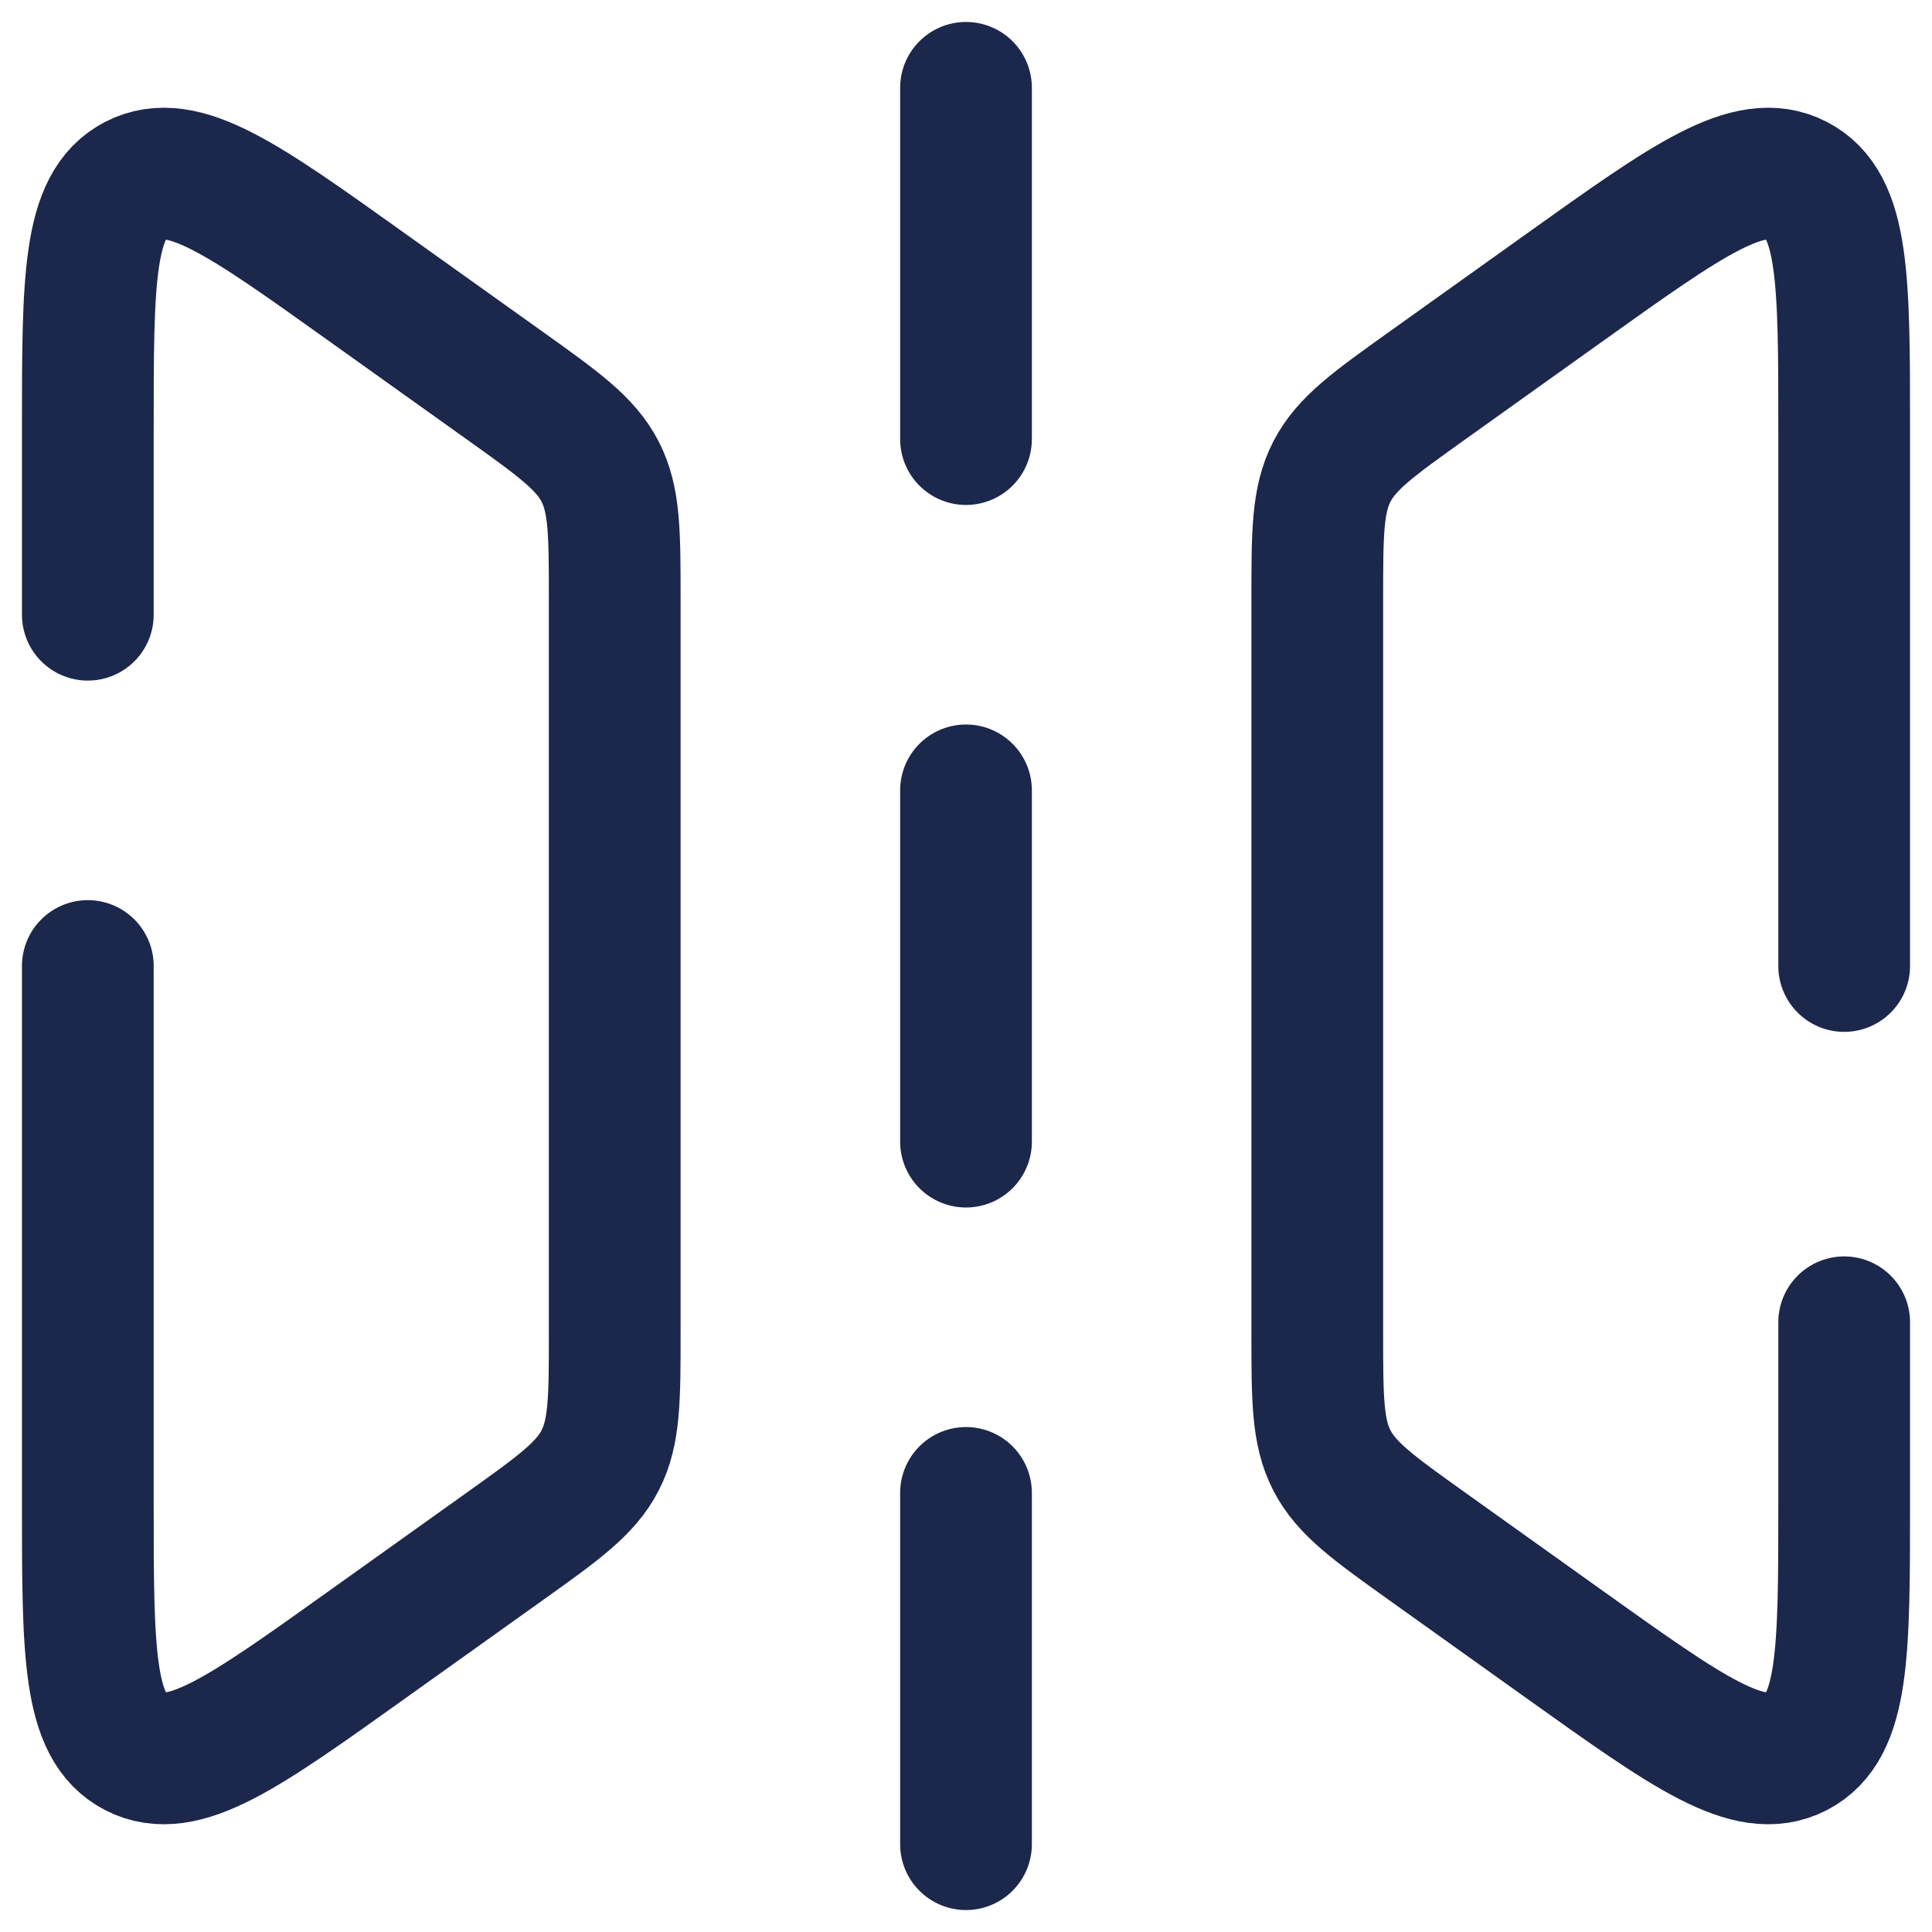
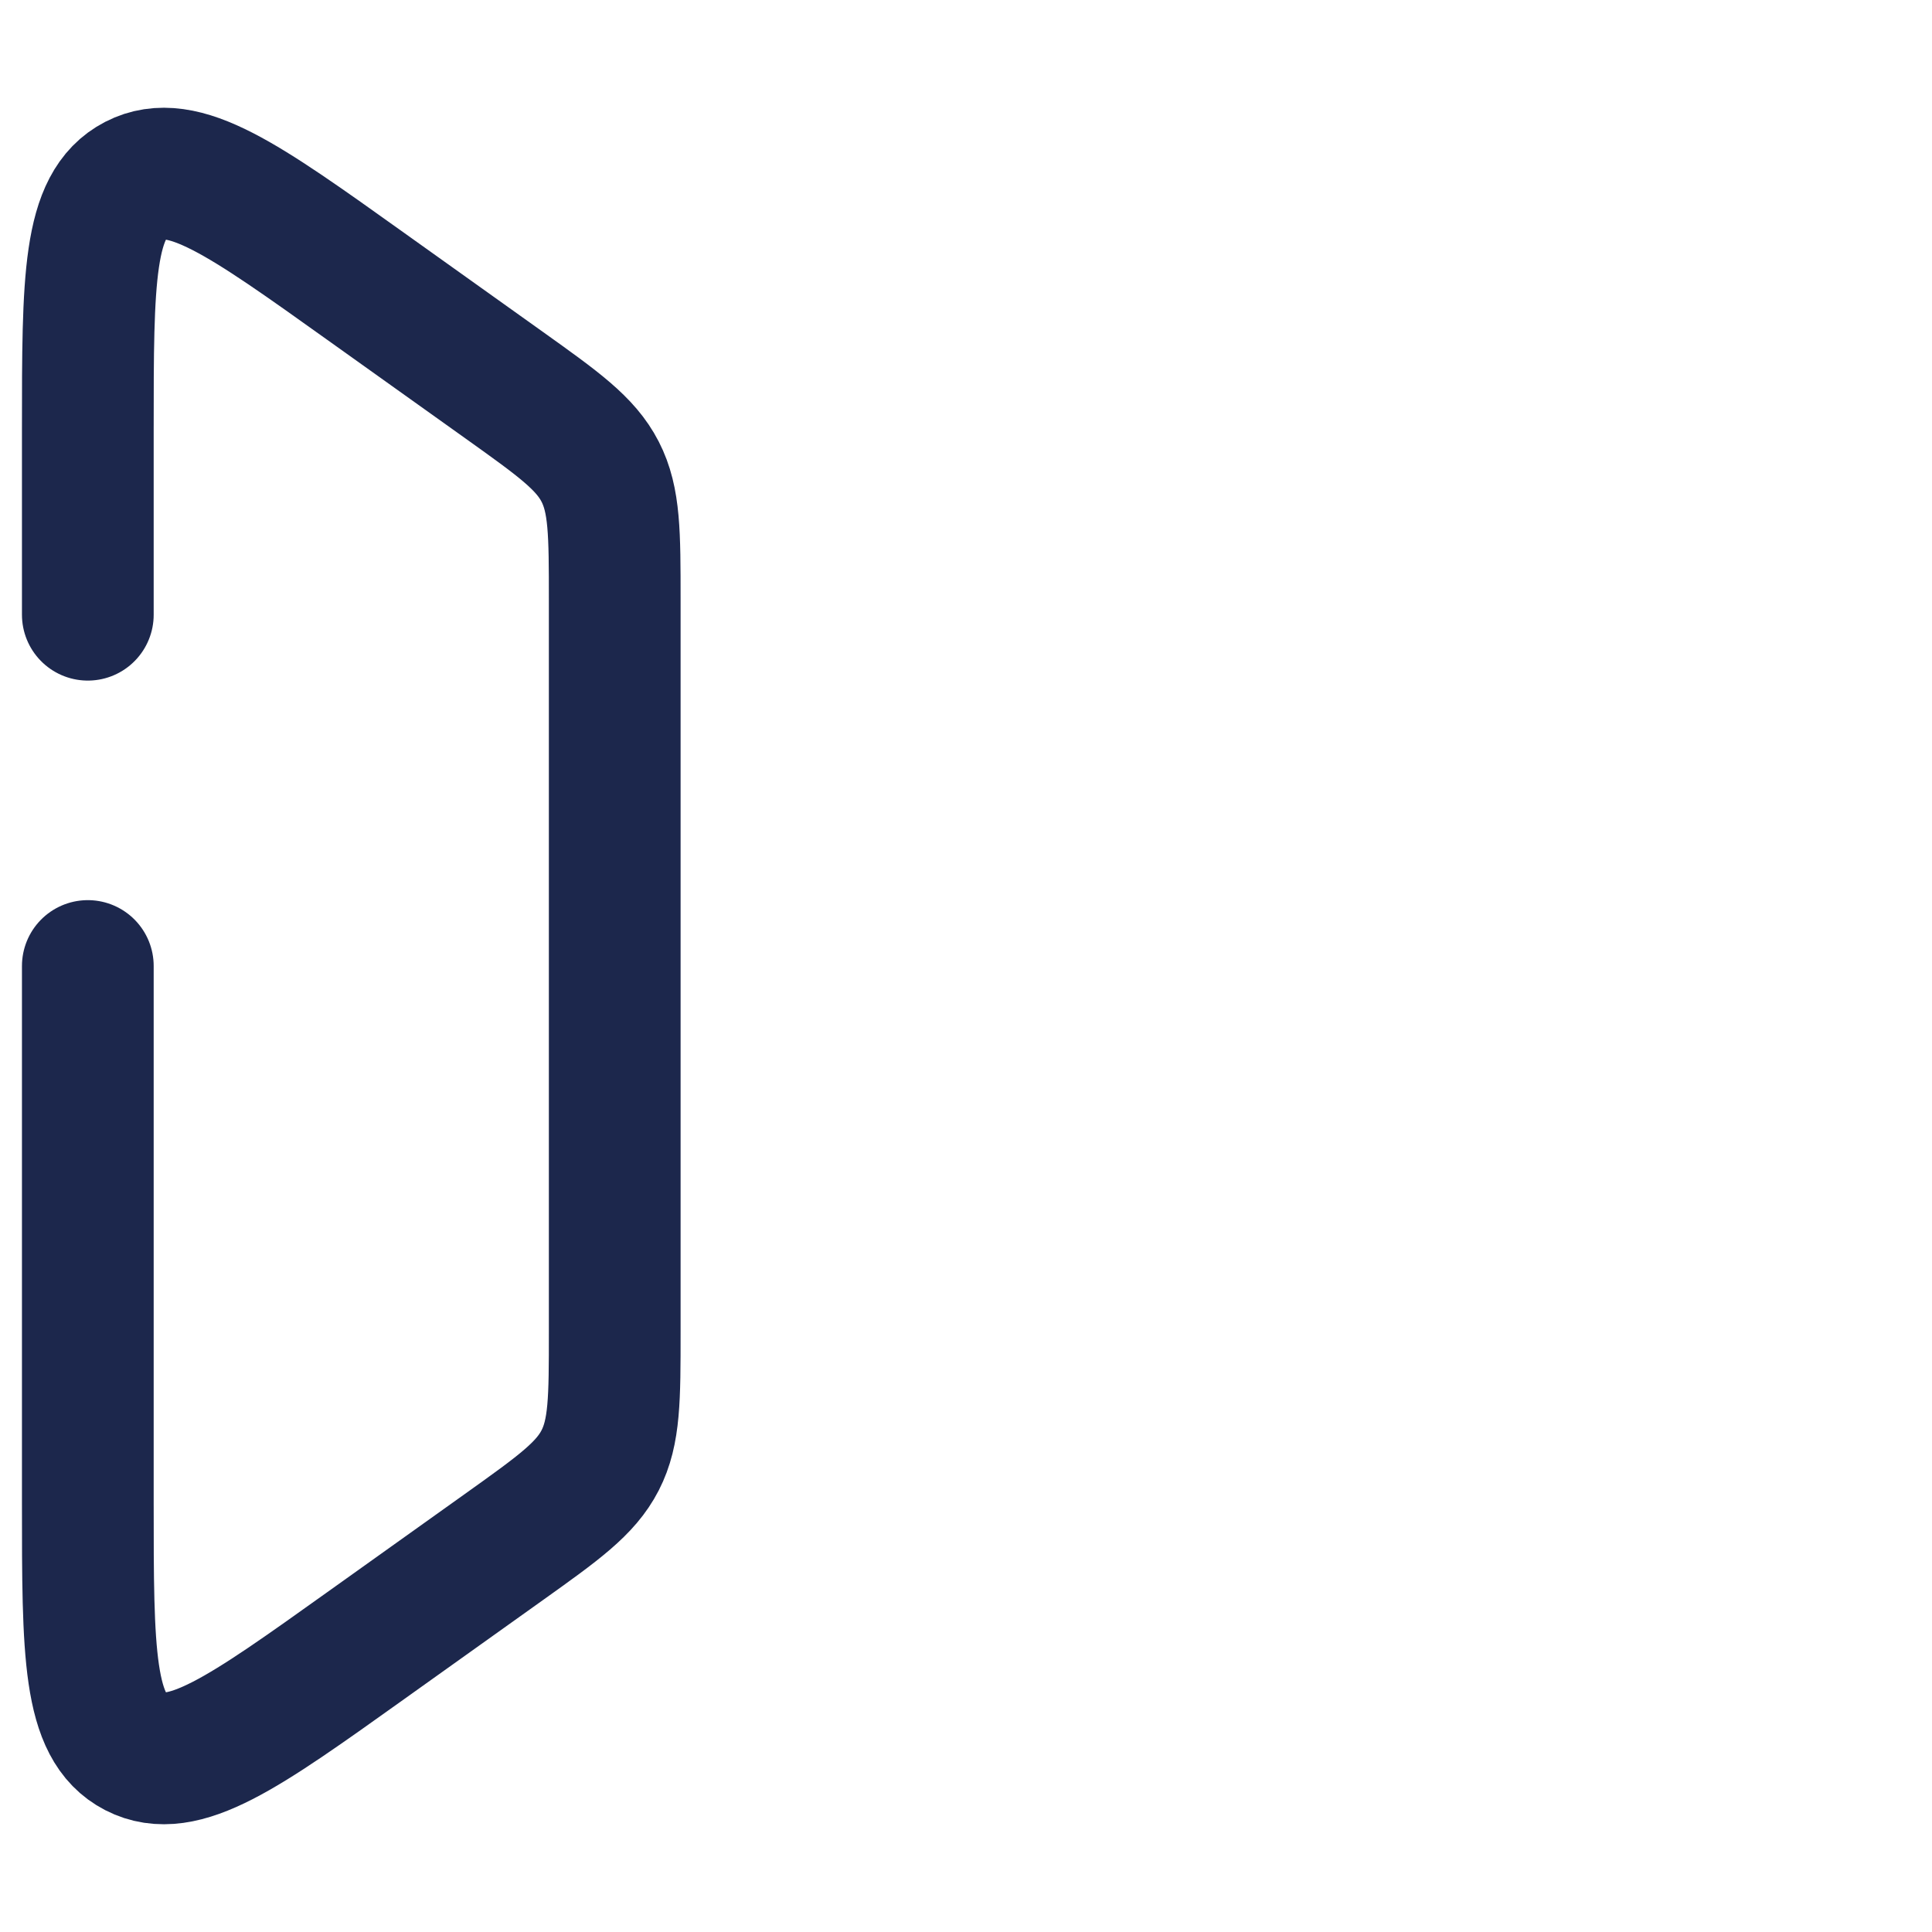
<svg xmlns="http://www.w3.org/2000/svg" width="60px" height="60px" viewBox="1 1 22 22" fill="none">
  <path d="M2 8V5.886C2 4.184 2 3.333 2.542 3.054C3.085 2.775 3.777 3.27 5.162 4.259L6.744 5.388C7.36 5.828 7.668 6.048 7.834 6.371C8 6.694 8 7.073 8 7.83V16.171C8 16.927 8 17.306 7.834 17.629C7.668 17.952 7.36 18.172 6.744 18.612L5.162 19.741C3.777 20.73 3.085 21.225 2.542 20.946C2 20.667 2 19.816 2 18.114V12" stroke="#1C274C" stroke-width="1.5" stroke-linecap="round" />
-   <path d="M22 12V5.886C22 4.184 22 3.333 21.458 3.054C20.915 2.775 20.223 3.27 18.837 4.259L17.256 5.388C16.64 5.828 16.332 6.048 16.166 6.371C16 6.694 16 7.073 16 7.83V16.171C16 16.927 16 17.306 16.166 17.629C16.332 17.952 16.64 18.172 17.256 18.612L18.837 19.741C20.223 20.73 20.915 21.225 21.458 20.946C22 20.667 22 19.816 22 18.114V16.057" stroke="#1C274C" stroke-width="1.5" stroke-linecap="round" />
-   <path d="M12 14V10M12 6V2M12 22V18" stroke="#1C274C" stroke-width="1.5" stroke-linecap="round" />
</svg>